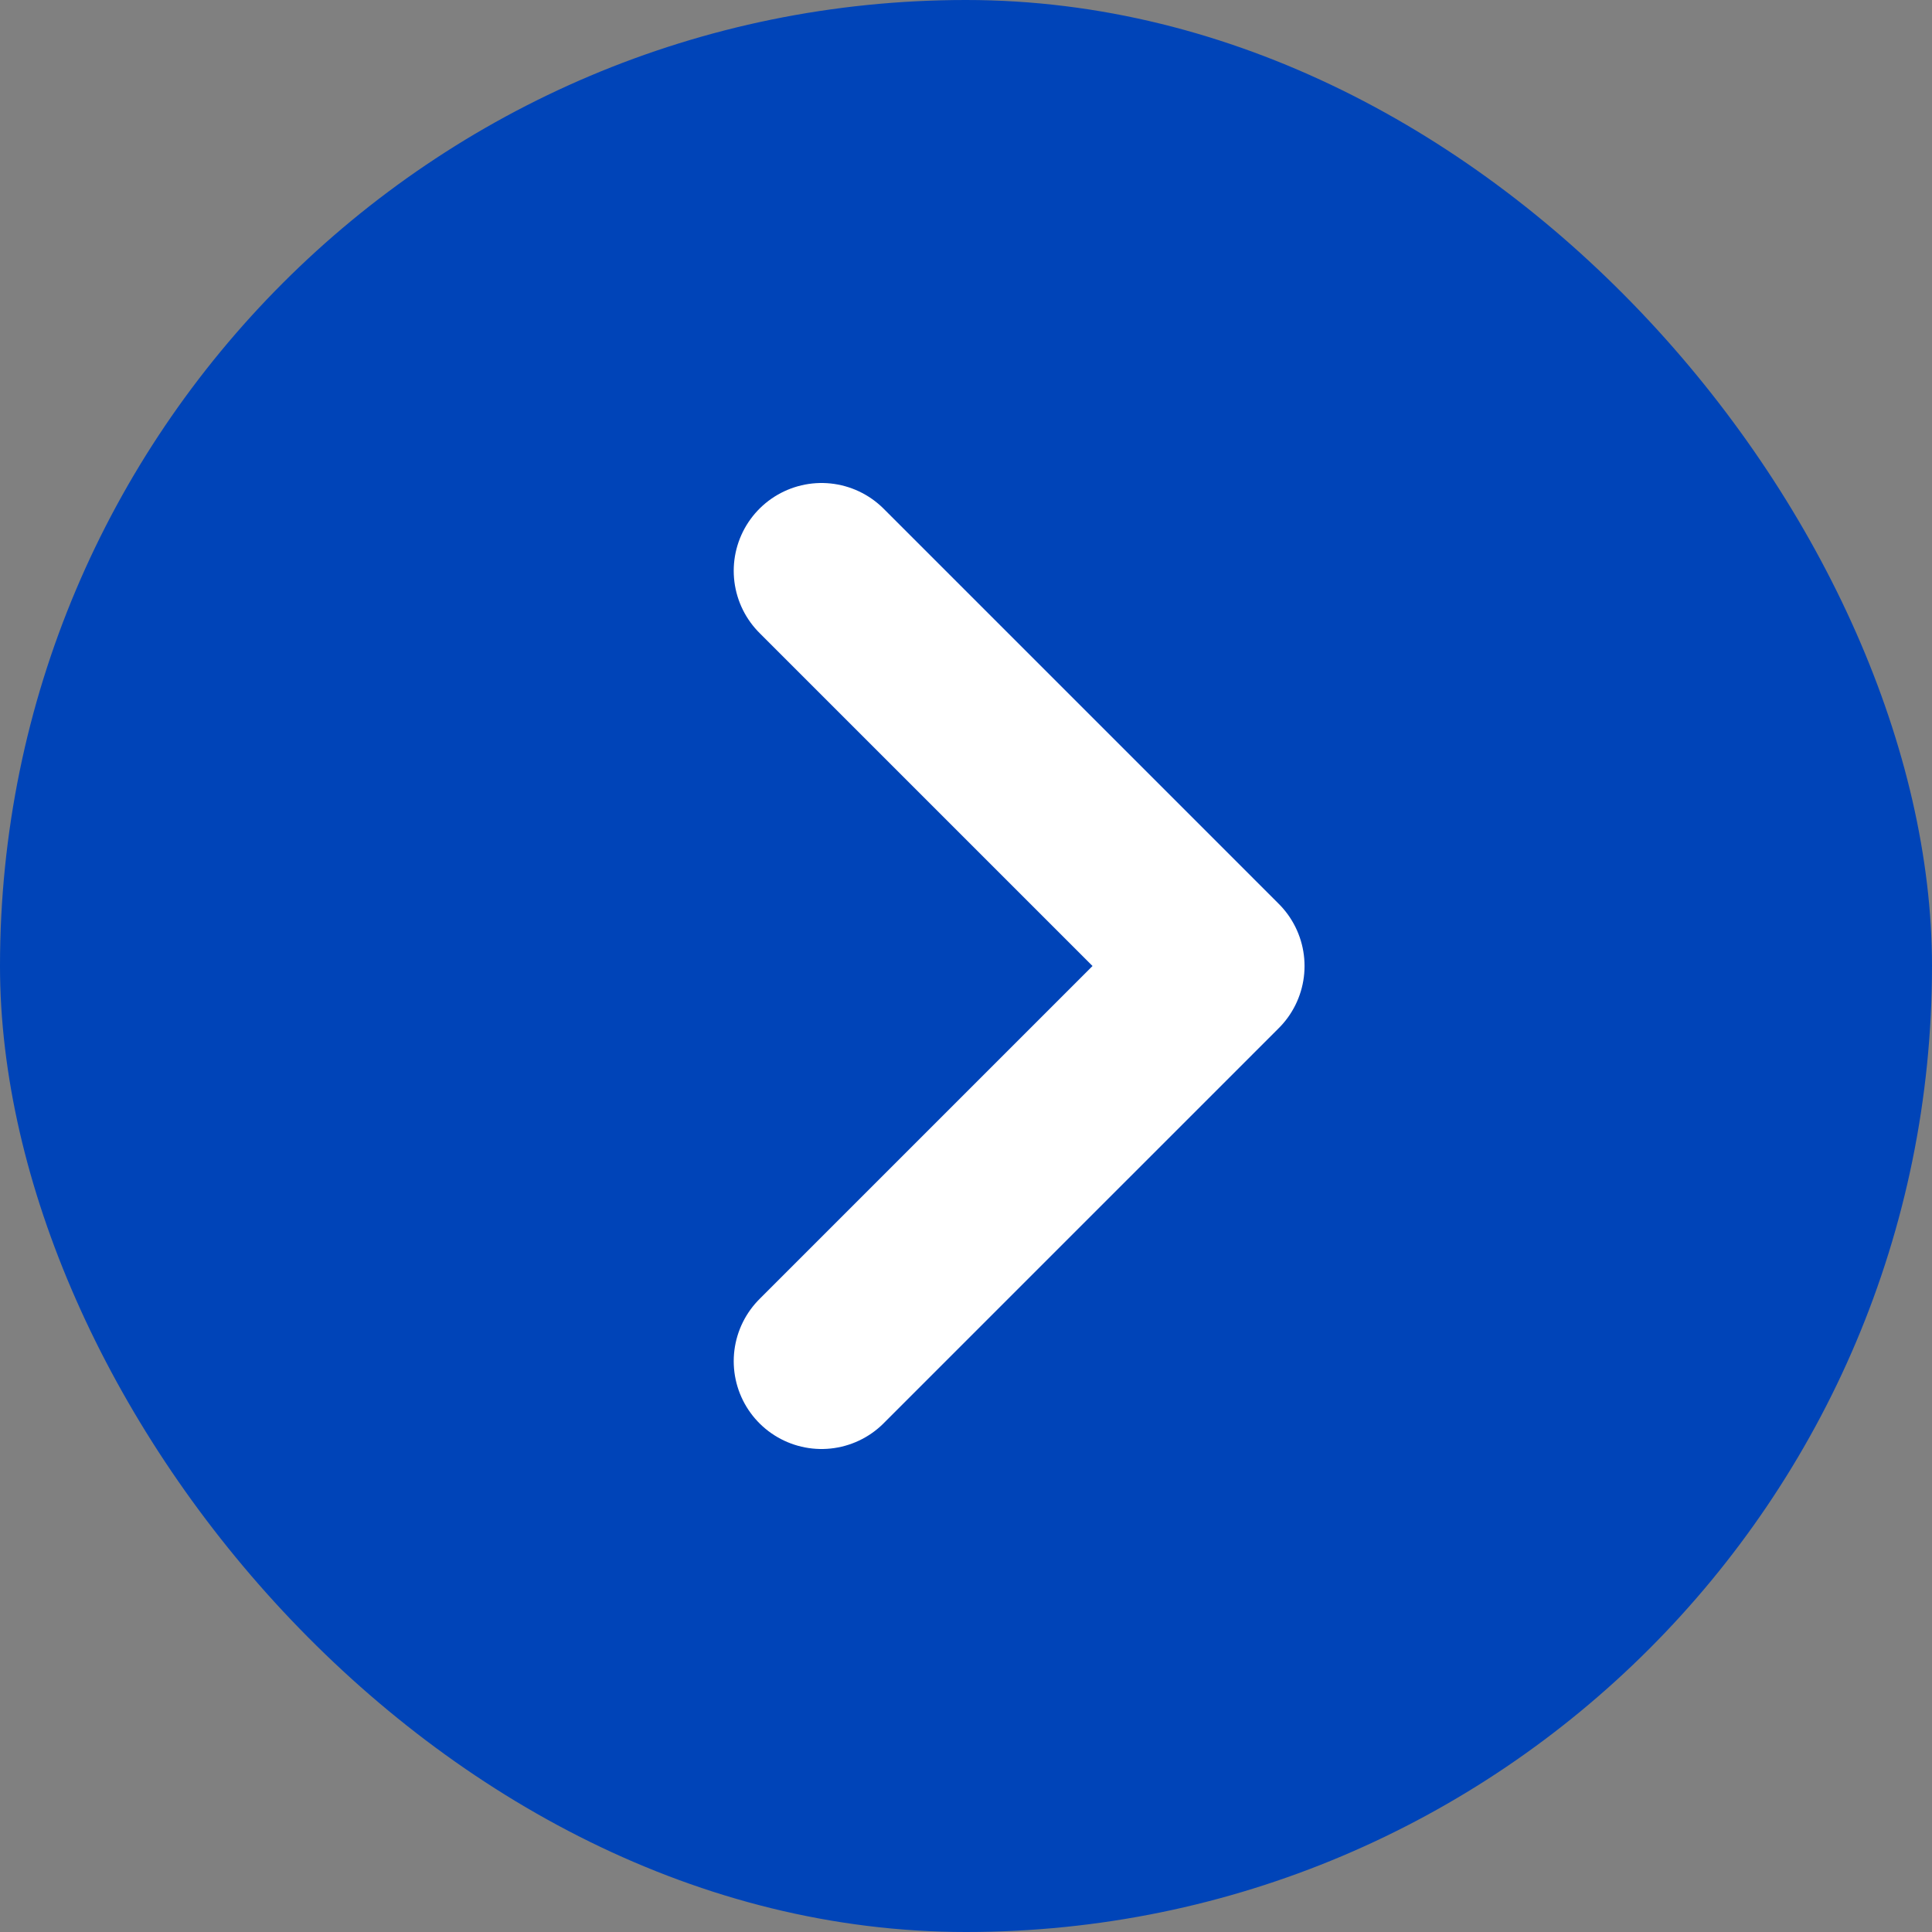
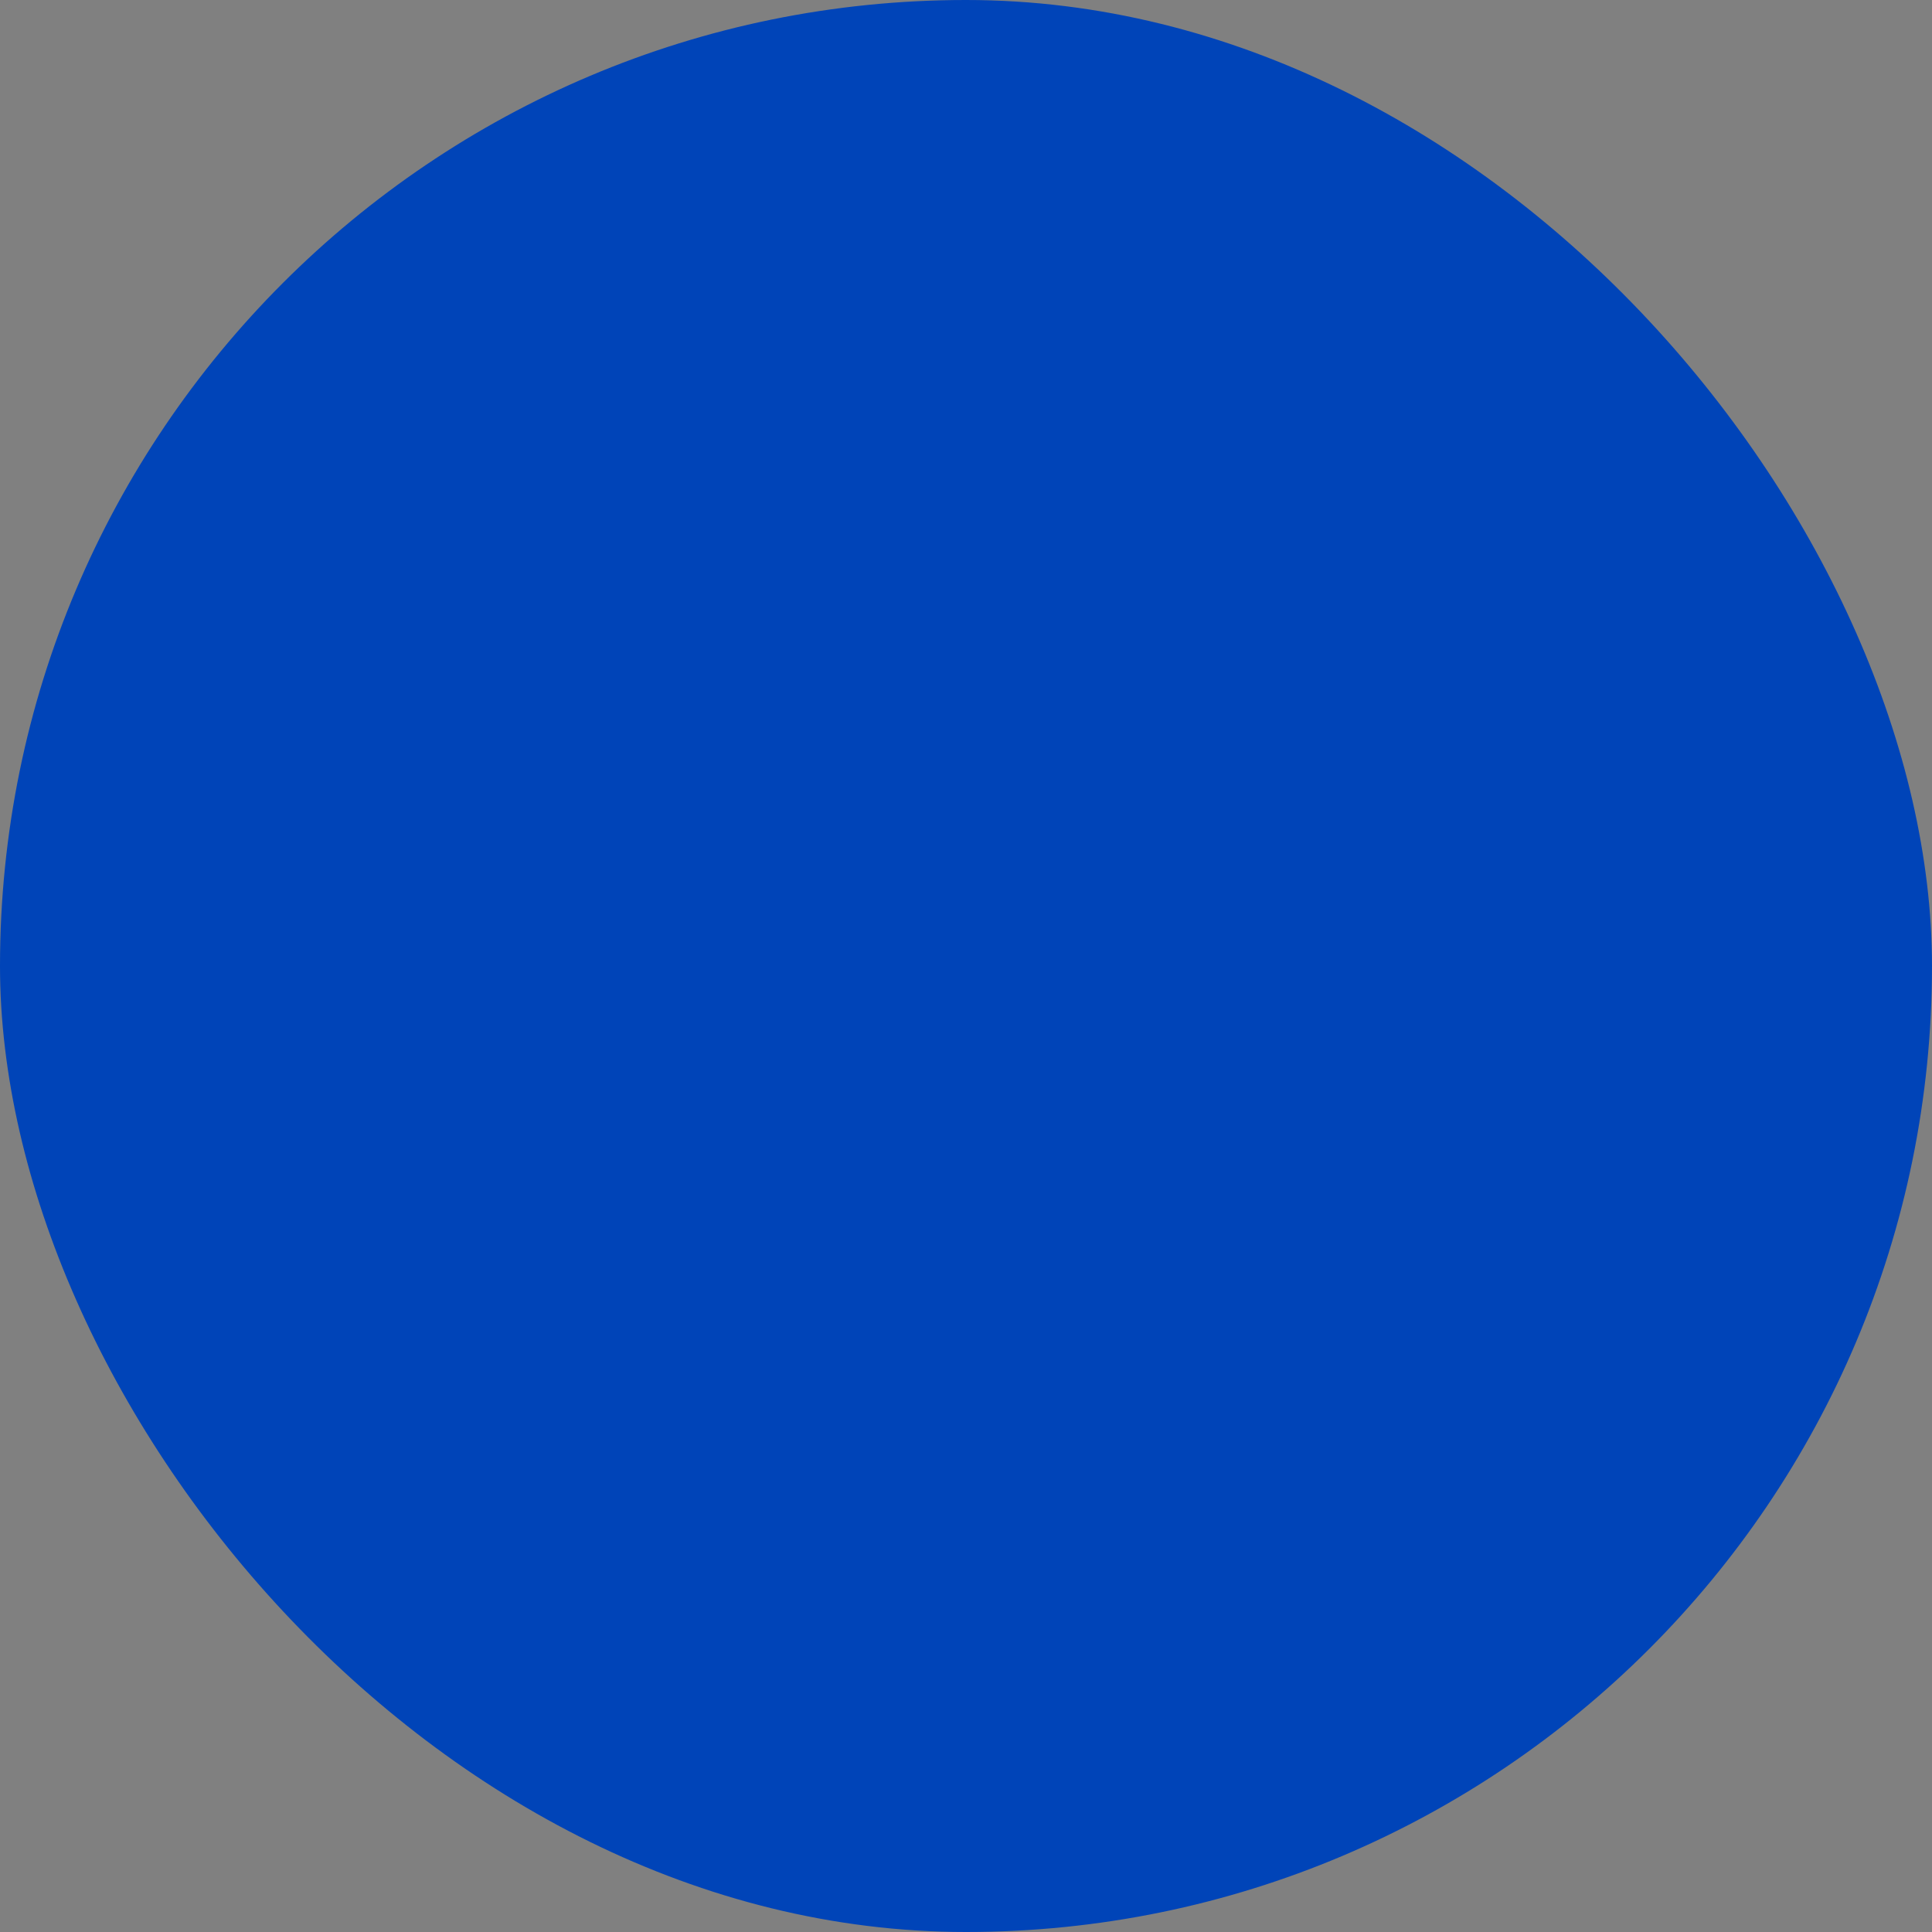
<svg xmlns="http://www.w3.org/2000/svg" width="22" height="22" viewBox="0 0 22 22" fill="none">
  <rect x="0" y="0" width="22" height="22" fill="#808080" stroke="none" />
  <rect width="22" height="22" rx="11" fill="#0044B8" />
-   <path d="M9.355 15.5L13.855 11M13.855 11L9.355 6.5M13.855 11L12.141 12.714" stroke="white" stroke-width="2" stroke-linecap="round" stroke-linejoin="round" />
</svg>